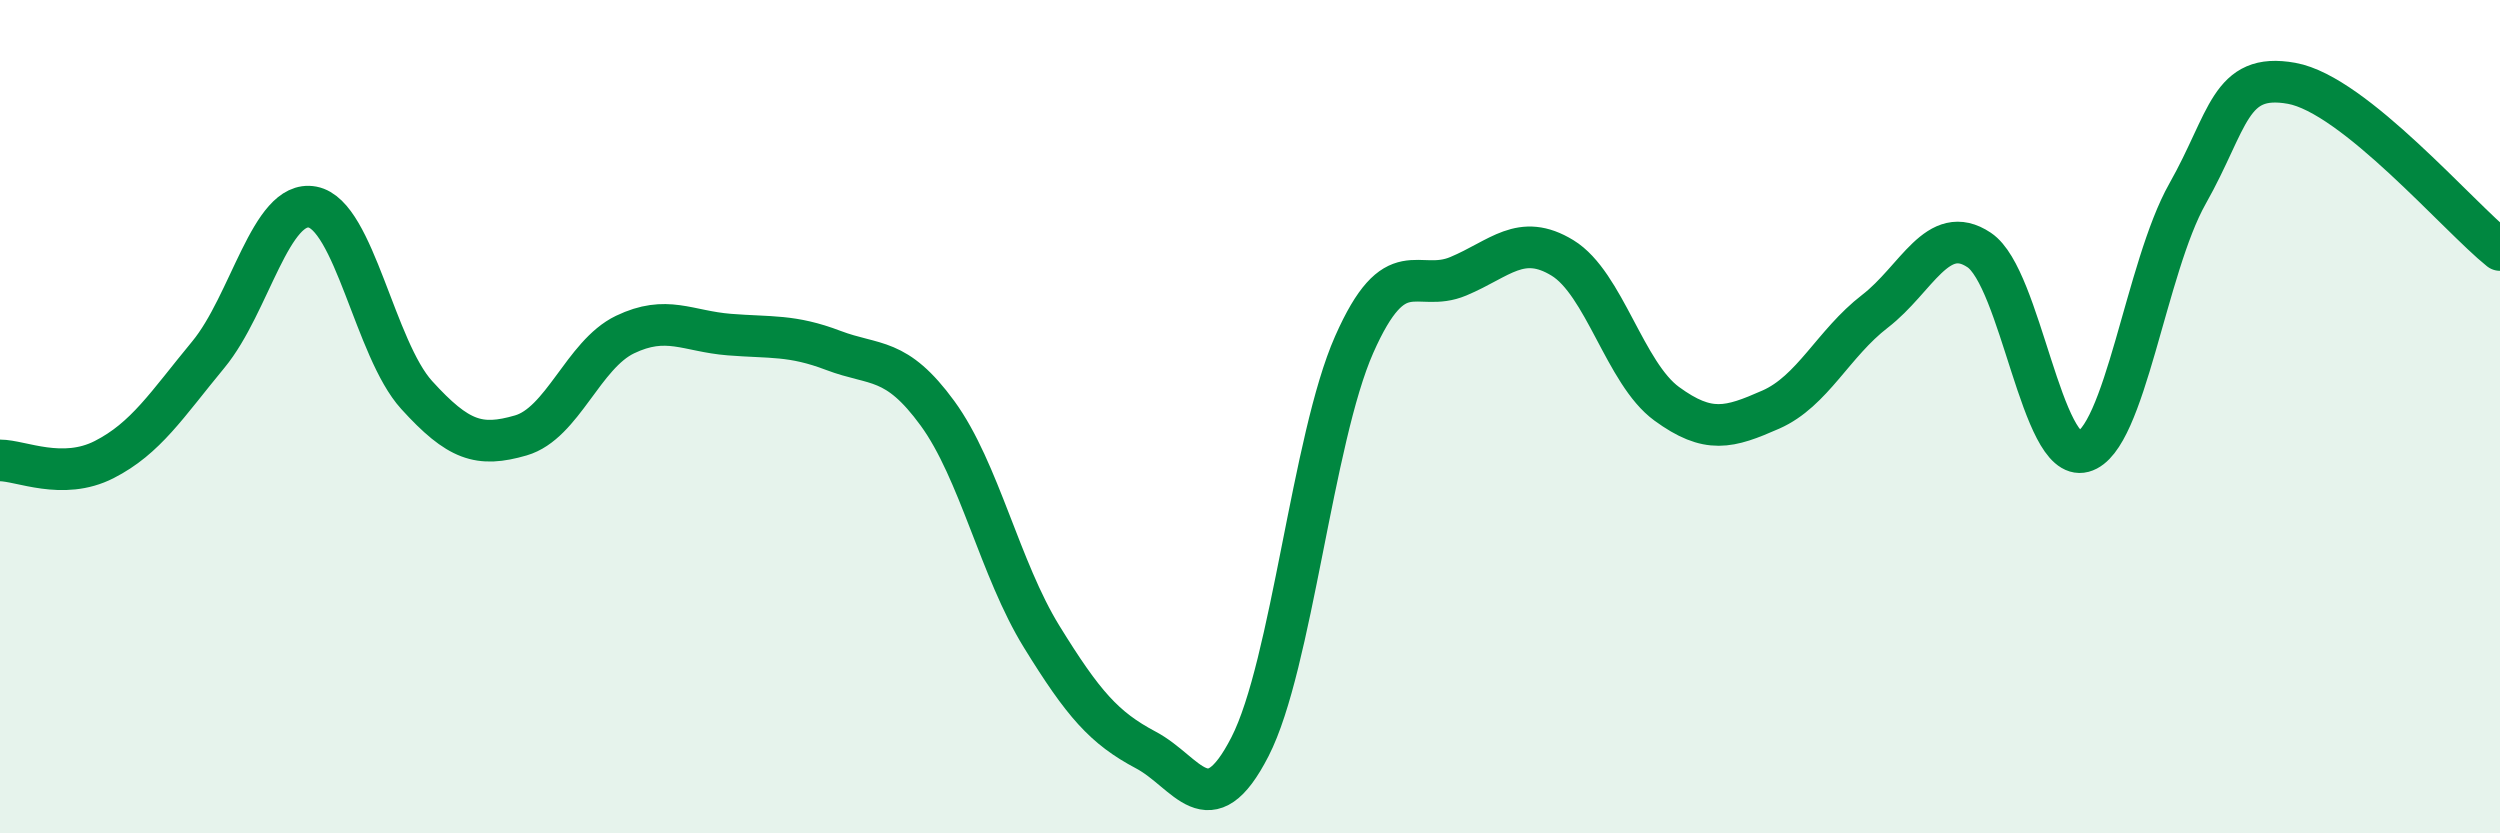
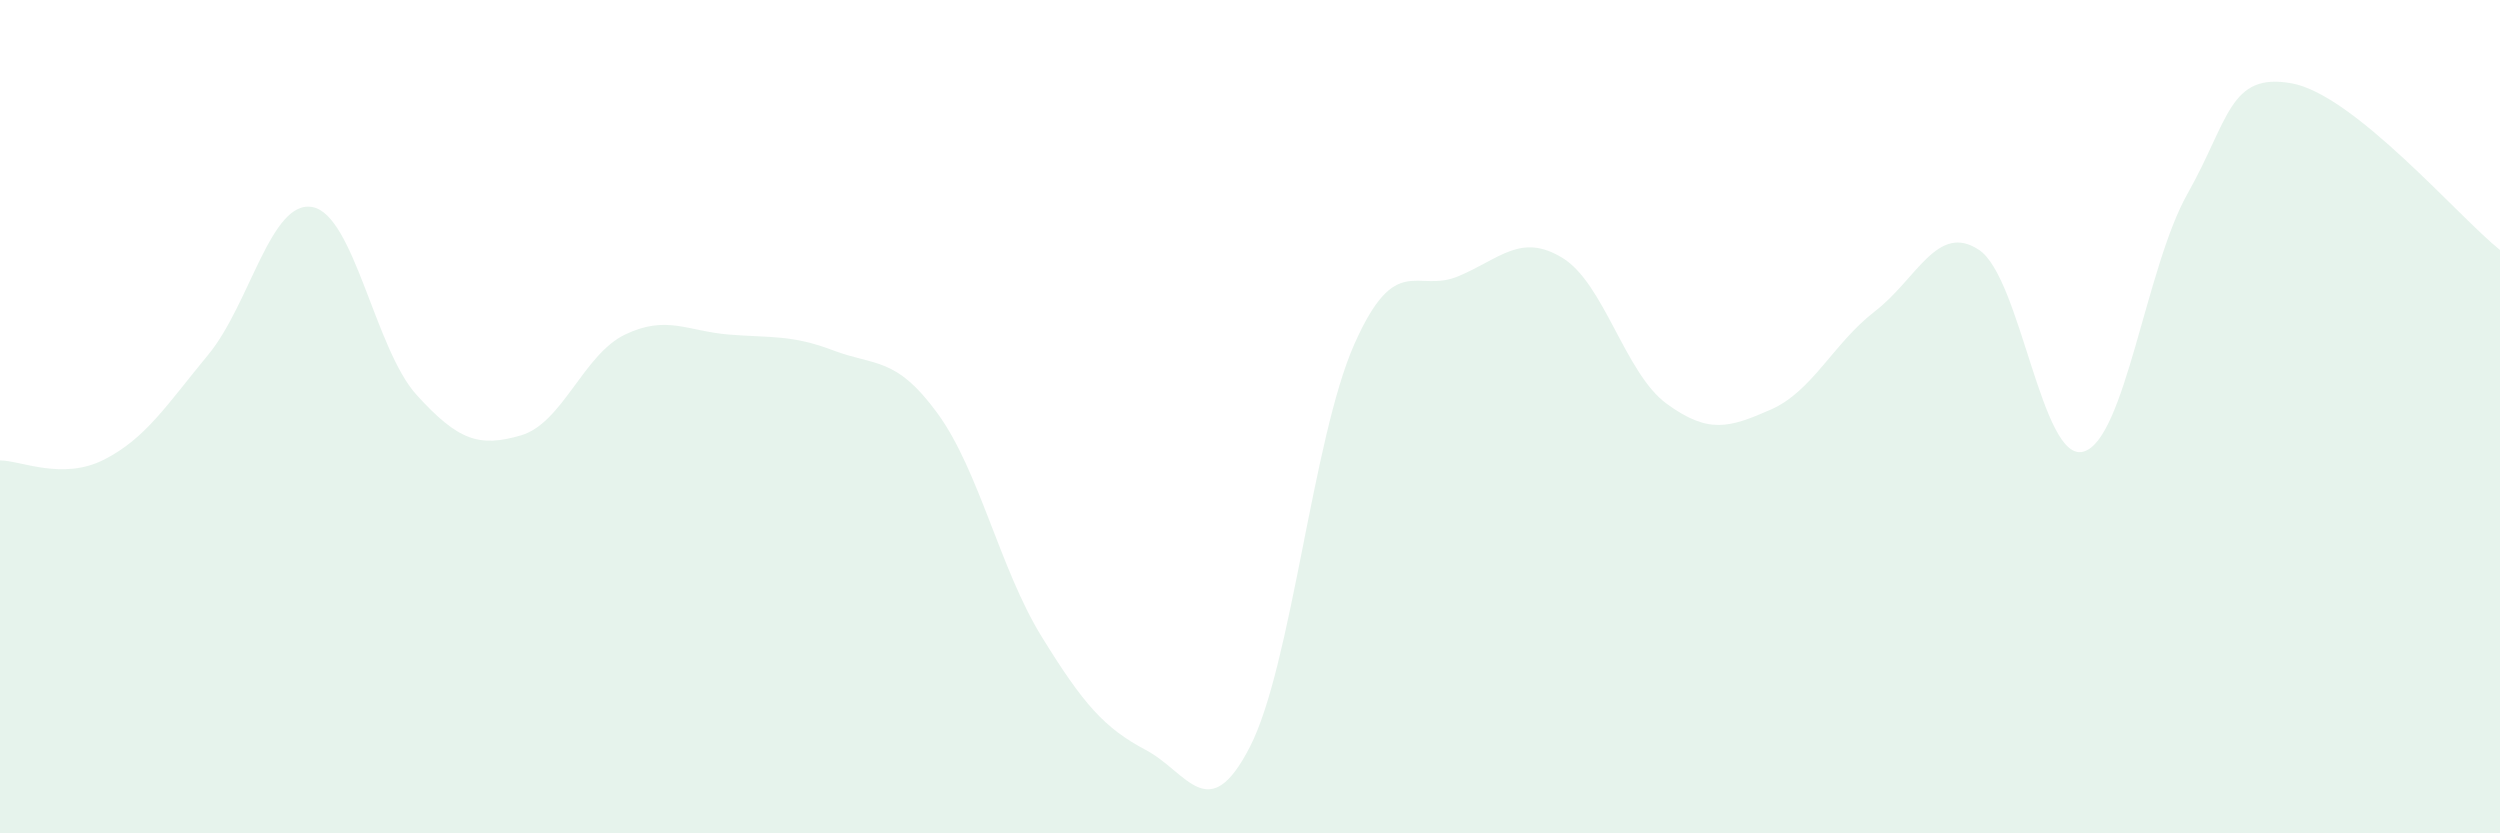
<svg xmlns="http://www.w3.org/2000/svg" width="60" height="20" viewBox="0 0 60 20">
  <path d="M 0,11.05 C 0.5,11.05 1.5,11.54 2.5,11.03 C 3.5,10.52 4,9.72 5,8.51 C 6,7.3 6.5,4.78 7.5,4.97 C 8.5,5.16 9,8.38 10,9.48 C 11,10.58 11.5,10.74 12.5,10.45 C 13.5,10.16 14,8.51 15,8.03 C 16,7.55 16.5,7.95 17.5,8.03 C 18.5,8.11 19,8.03 20,8.41 C 21,8.79 21.5,8.55 22.5,9.92 C 23.5,11.29 24,13.66 25,15.28 C 26,16.9 26.5,17.47 27.5,18 C 28.5,18.53 29,19.87 30,17.92 C 31,15.97 31.5,10.53 32.5,8.27 C 33.5,6.01 34,7.05 35,6.63 C 36,6.21 36.5,5.58 37.5,6.19 C 38.5,6.8 39,8.96 40,9.69 C 41,10.42 41.5,10.27 42.5,9.83 C 43.5,9.39 44,8.24 45,7.47 C 46,6.7 46.5,5.33 47.5,6 C 48.5,6.67 49,11.11 50,10.84 C 51,10.57 51.5,6.42 52.5,4.65 C 53.5,2.88 53.5,1.73 55,2 C 56.5,2.27 59,5.2 60,6L60 20L0 20Z" fill="#008740" opacity="0.1" stroke-linecap="round" stroke-linejoin="round" />
-   <path d="M 0,11.05 C 0.5,11.05 1.5,11.54 2.5,11.03 C 3.5,10.52 4,9.72 5,8.51 C 6,7.3 6.5,4.78 7.5,4.97 C 8.5,5.16 9,8.38 10,9.48 C 11,10.58 11.5,10.74 12.5,10.45 C 13.5,10.16 14,8.51 15,8.03 C 16,7.55 16.5,7.95 17.5,8.03 C 18.5,8.11 19,8.03 20,8.41 C 21,8.79 21.5,8.55 22.5,9.92 C 23.5,11.29 24,13.66 25,15.28 C 26,16.9 26.5,17.47 27.5,18 C 28.5,18.53 29,19.87 30,17.92 C 31,15.97 31.5,10.53 32.5,8.27 C 33.5,6.01 34,7.05 35,6.63 C 36,6.21 36.5,5.58 37.5,6.19 C 38.5,6.8 39,8.96 40,9.69 C 41,10.42 41.5,10.27 42.5,9.83 C 43.5,9.39 44,8.24 45,7.47 C 46,6.7 46.5,5.33 47.5,6 C 48.5,6.67 49,11.11 50,10.84 C 51,10.57 51.5,6.42 52.5,4.65 C 53.5,2.88 53.5,1.73 55,2 C 56.5,2.27 59,5.2 60,6" stroke="#008740" stroke-width="1" fill="none" stroke-linecap="round" stroke-linejoin="round" />
</svg>